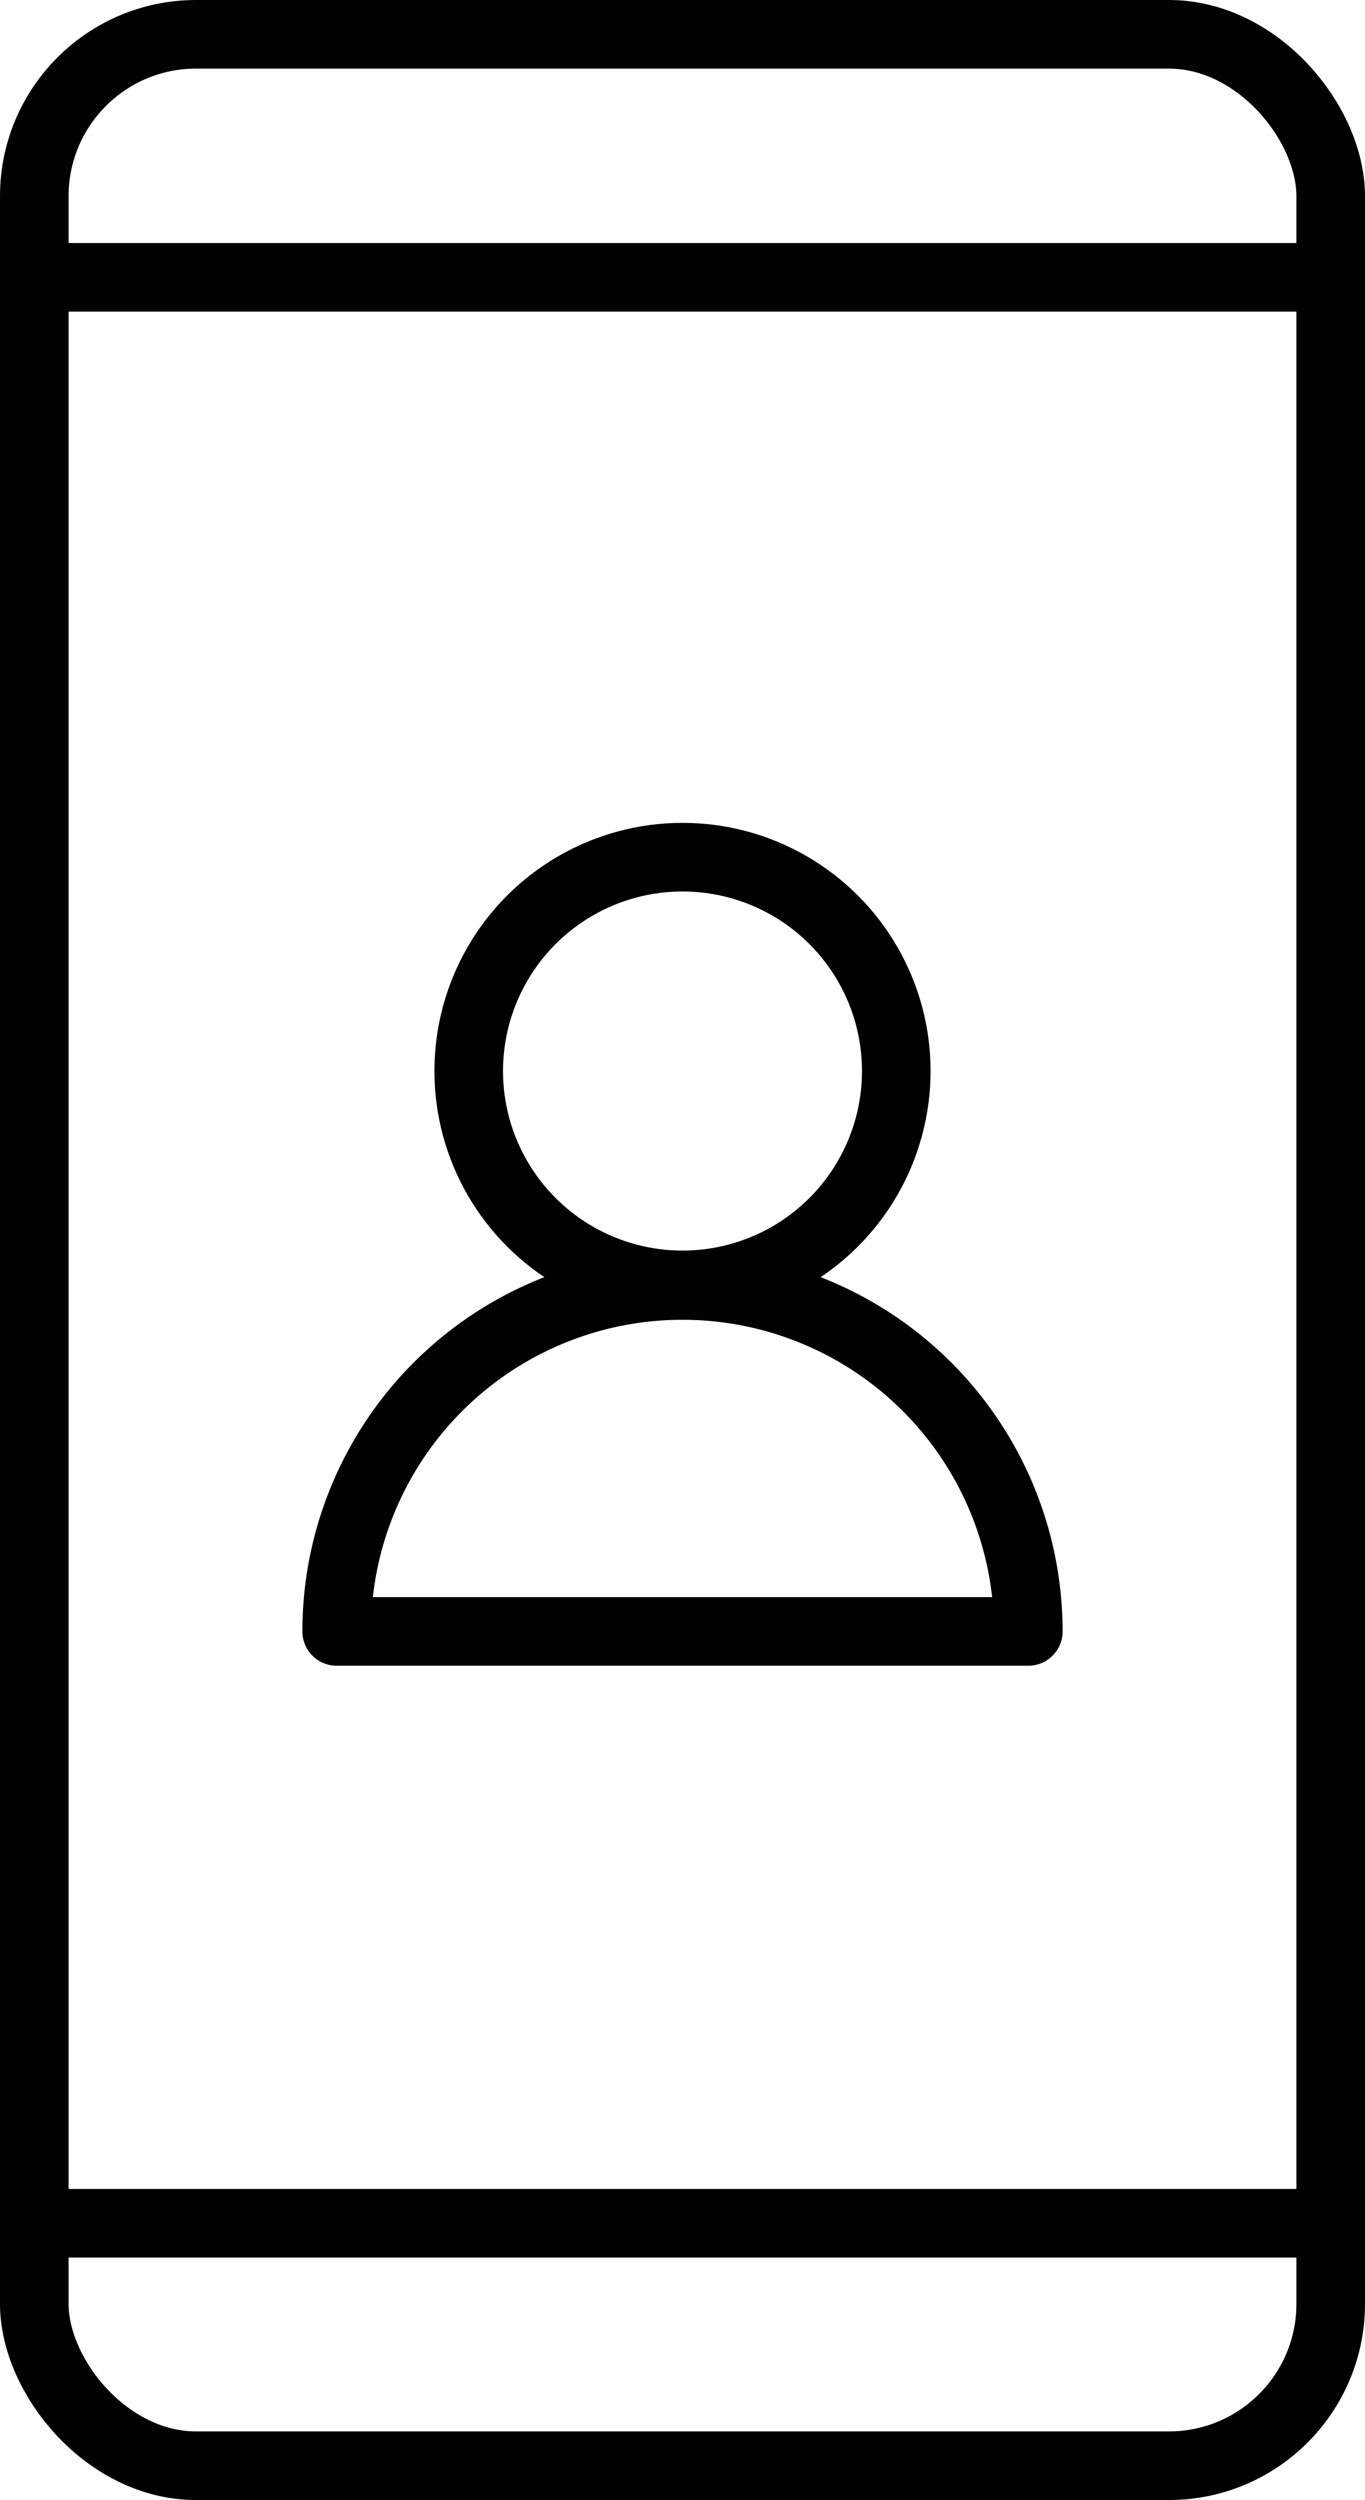
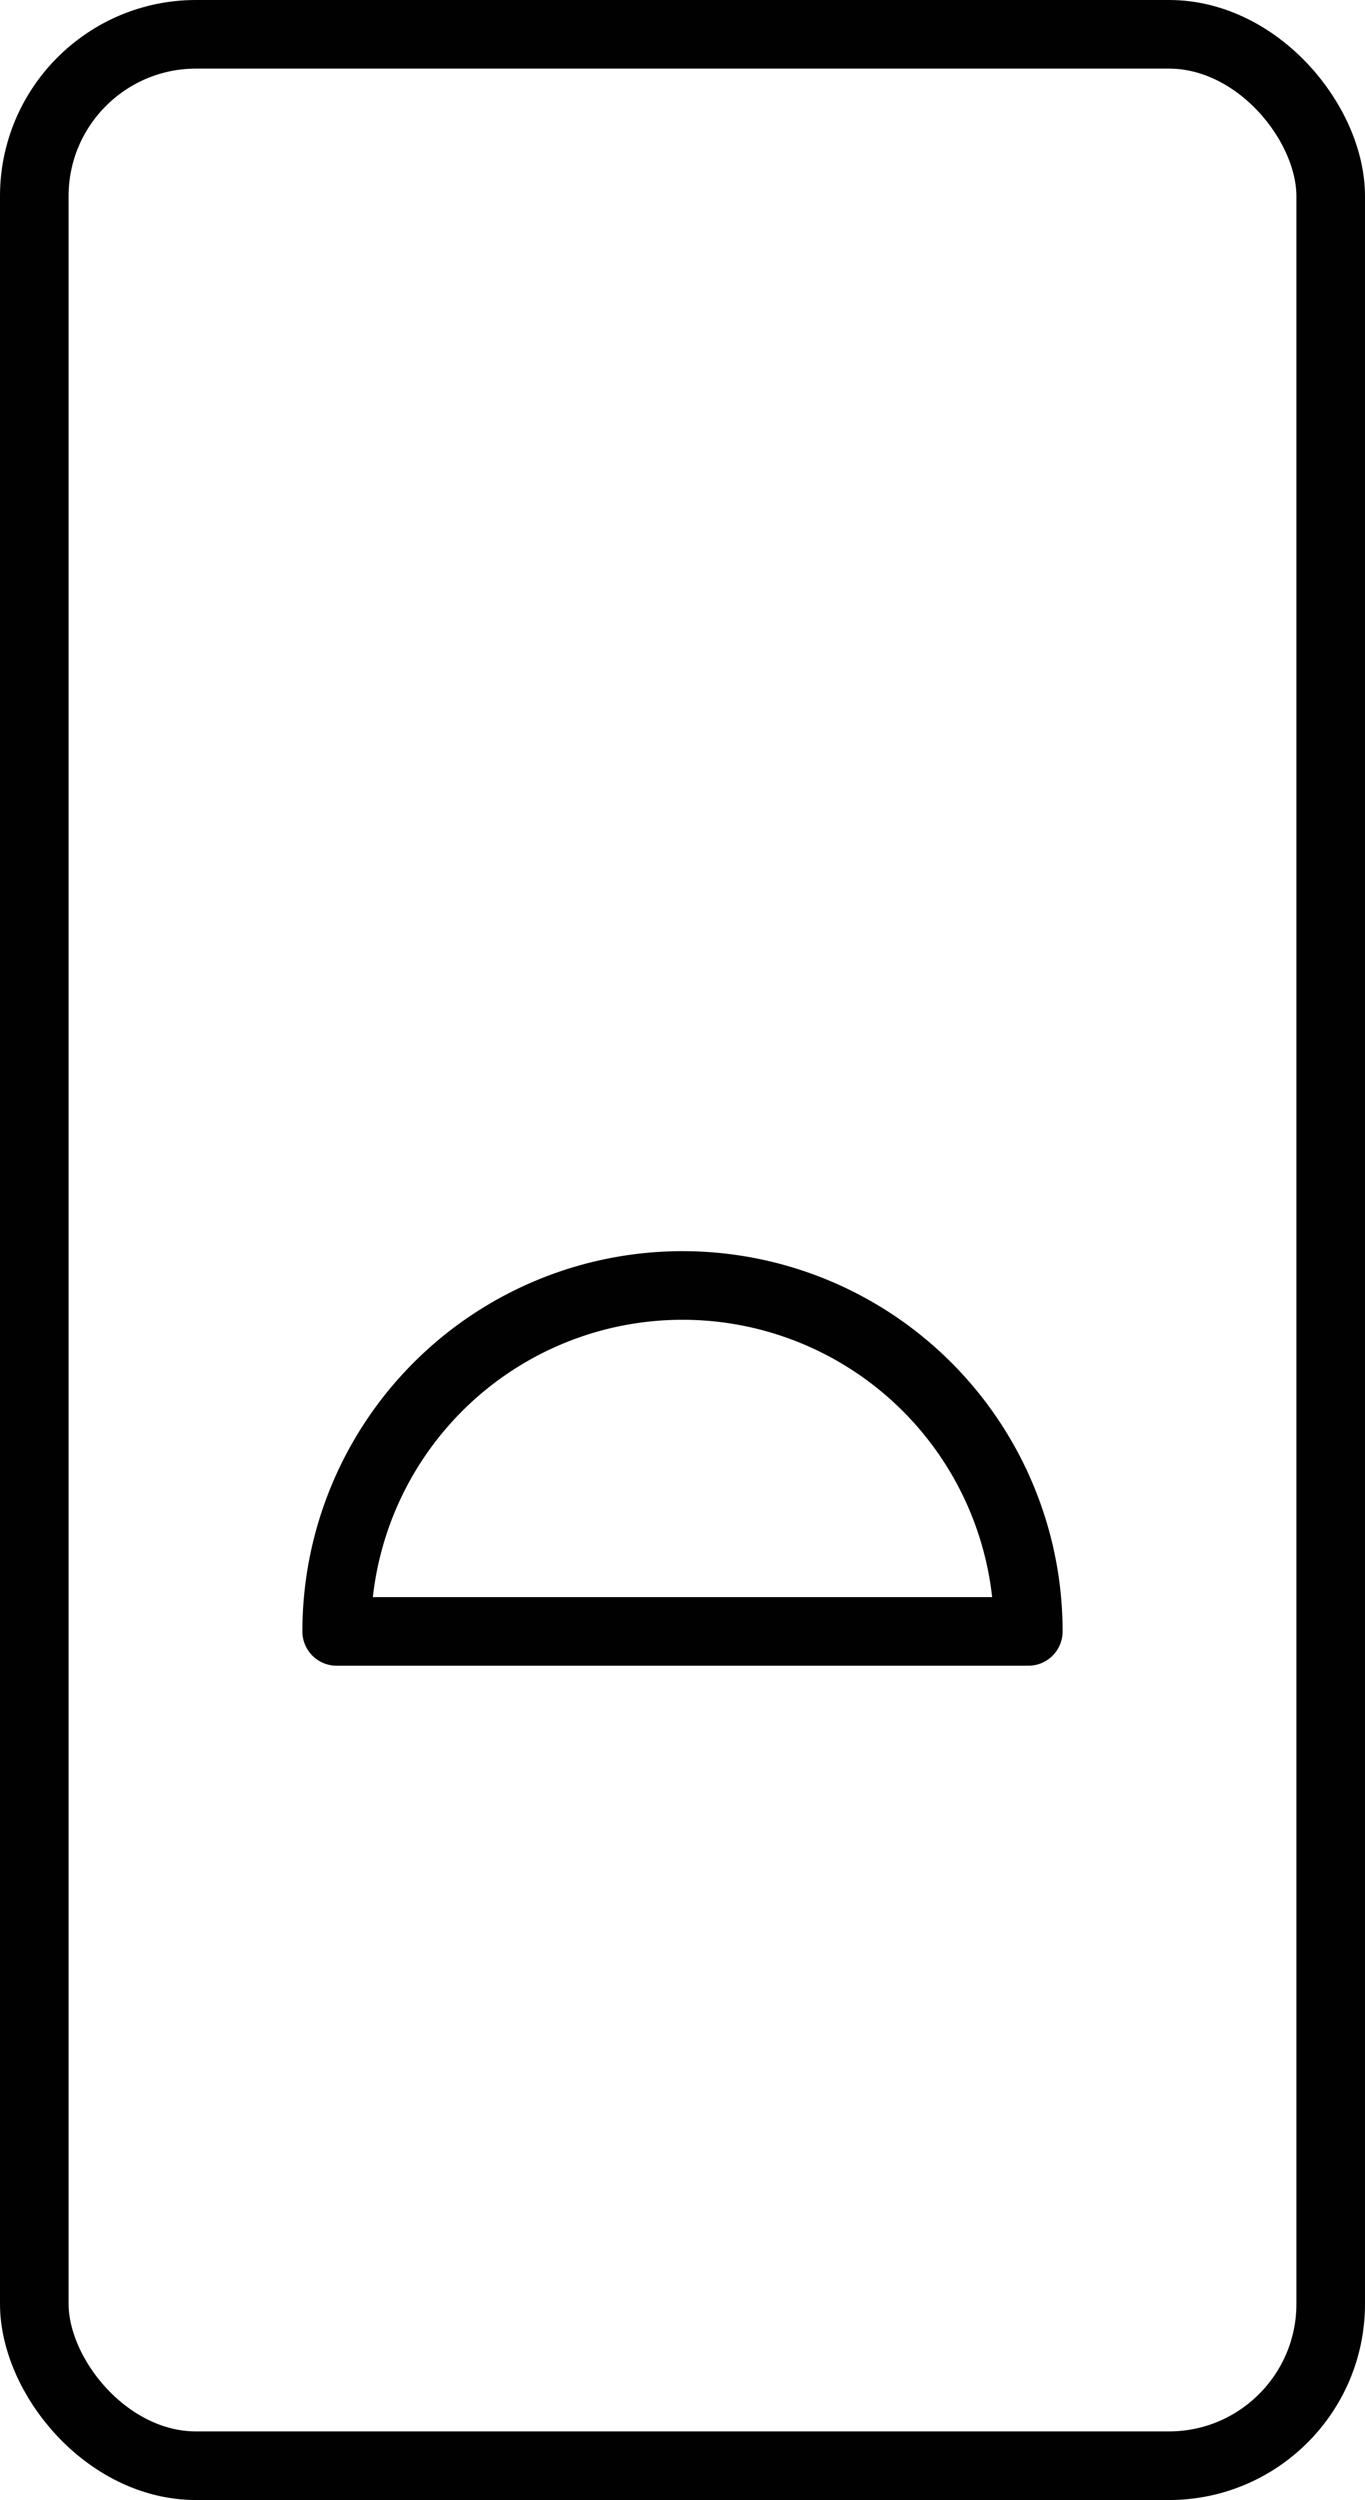
<svg xmlns="http://www.w3.org/2000/svg" viewBox="0 0 23.88 43.72">
  <defs>
    <style>.cls-1{fill:none;stroke:#010101;stroke-linecap:round;stroke-linejoin:round;stroke-width:1.2px;}</style>
  </defs>
  <title>Asset 2</title>
  <g id="Layer_2" data-name="Layer 2">
    <g id="Laag_1" data-name="Laag 1">
      <rect class="cls-1" x="0.6" y="0.6" width="22.68" height="42.52" rx="2.83" ry="2.83" />
-       <line class="cls-1" x1="0.64" y1="4.85" x2="23.24" y2="4.85" />
-       <line class="cls-1" x1="0.67" y1="38.88" x2="23.2" y2="38.88" />
-       <circle class="cls-1" cx="11.94" cy="18.73" r="3.74" />
      <path class="cls-1" d="M5.89,28.53a6,6,0,0,1,12.1,0Z" />
    </g>
  </g>
</svg>